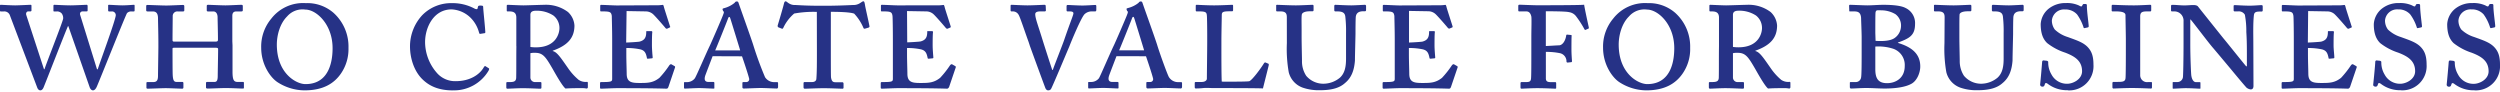
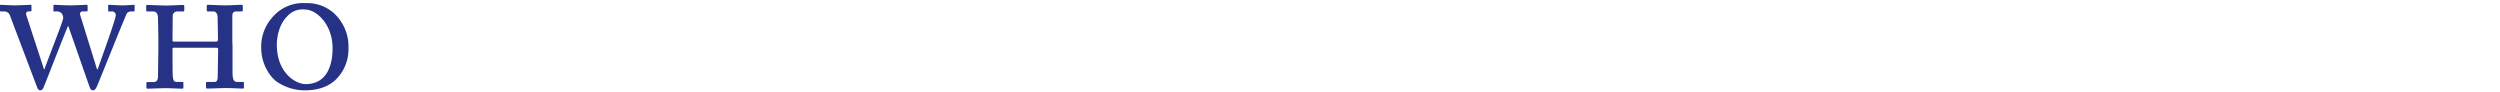
<svg xmlns="http://www.w3.org/2000/svg" viewBox="0 0 671.34 23.91" width="600" height="22">
  <defs>
    <style>.cls-1{fill:#263286;}</style>
  </defs>
-   <path class="cls-1" d="M664.47,23.91A6.5,6.5,0,0,0,671.34,17c0-2.47-.59-3.7-1.58-4.74-1.24-1.28-3.06-1.83-5.34-2.67a8.82,8.82,0,0,1-3.46-2,4.08,4.08,0,0,1-.78-2.42,3.25,3.25,0,0,1,3.5-3,4.16,4.16,0,0,1,3.26,1.34A12,12,0,0,1,668.67,7c.05.14.15.24.3.19l.89-.19a.29.29,0,0,0,.2-.3c0-.69-.5-3.9-.5-5.53,0-.25,0-.45-.44-.45s-.55,0-.65.15l-.19.35c-.1.24-.35.19-.84-.1a7.64,7.64,0,0,0-3.51-.65A7.14,7.14,0,0,0,659.29,2a5.77,5.77,0,0,0-2.13,4.14c0,2.43.59,4,1.73,5.09a15.63,15.63,0,0,0,4.84,2.57c2.62,1,4.55,2.22,4.55,5,0,2.12-2.37,3.36-4,3.36a4.66,4.66,0,0,1-4.19-2.47,6.24,6.24,0,0,1-.89-3.36c0-.2-.2-.29-.4-.35l-.89-.09c-.2,0-.29.15-.34.34-.05.79-.4,4.74-.55,6.13,0,.24.1.44.4.54s.64,0,.74-.25l.15-.39c.1-.4.39-.35.74-.1a8.45,8.45,0,0,0,5.38,1.73m-19.71,0A6.5,6.5,0,0,0,651.63,17c0-2.47-.59-3.7-1.58-4.74-1.24-1.28-3.06-1.83-5.34-2.67a8.79,8.79,0,0,1-3.45-2,4,4,0,0,1-.8-2.42,3.26,3.26,0,0,1,3.51-3,4.15,4.15,0,0,1,3.26,1.34A12,12,0,0,1,649,7c0,.14.15.24.3.19l.89-.19a.29.29,0,0,0,.2-.3c-.05-.69-.5-3.9-.5-5.53,0-.25-.05-.45-.44-.45s-.55,0-.65.15l-.19.35c-.1.24-.35.19-.84-.1a7.64,7.64,0,0,0-3.51-.65A7.14,7.14,0,0,0,639.58,2a5.77,5.77,0,0,0-2.13,4.14c0,2.43.6,4,1.73,5.09A15.63,15.63,0,0,0,644,13.78c2.62,1,4.55,2.22,4.55,5,0,2.12-2.37,3.36-4,3.36a4.66,4.66,0,0,1-4.19-2.47,6.24,6.24,0,0,1-.89-3.36c0-.2-.2-.29-.4-.35l-.89-.09c-.19,0-.29.15-.34.34,0,.79-.4,4.74-.55,6.13-.05.24.1.44.4.54s.64,0,.74-.25l.15-.39c.1-.4.39-.35.74-.1a8.45,8.45,0,0,0,5.38,1.73M619.82,2.62l5.23.09a2.92,2.92,0,0,1,1.88.75c.84.79,3.21,3.56,3.31,3.7s.35.25.45.2l.79-.34c.09-.06.09-.16,0-.35-.1-.35-1.49-4.59-1.58-5s-.2-.69-.3-.69-.84.1-1.34.1l-11.06.05c-.74,0-3.46-.15-4.2-.15a.23.23,0,0,0-.25.25V2.37c0,.25.05.34.2.34h.5c2,0,2.27.2,2.42,1.24.05.5.1,3.71.1,6.32V20.8c0,.69-.15.88-2.48.88h-.44c-.25,0-.35.1-.35.3v1.14c0,.2,0,.34.3.34.59,0,3.31-.14,4.2-.14,10.37,0,13,.14,13.34.14.2,0,.44-.24.54-.49l1.78-5.24a.29.29,0,0,0-.15-.34l-.79-.45c-.15-.1-.4-.05-.64.3a26.2,26.2,0,0,1-2.62,3.31c-1.68,1.33-3.06,1.38-5.24,1.38s-3.55-.15-3.55-2.47c0-.64-.1-3.5-.1-5.23V12.54a17.33,17.33,0,0,1,3.7.35c1.29.3,1.59,1.09,1.83,2.32,0,.2.15.2.3.2l1-.1c.15,0,.25-.05.25-.24,0-.65-.2-2.18-.2-3.26,0-.45,0-3.07.1-3.51,0-.2-.1-.3-.29-.3l-1.09,0c-.2,0-.25,0-.25.25,0,1.53-.49,2.22-1.78,2.57-.39.1-3.31.25-3.6.25ZM605.1,11.16c0-2-.1-5.13.15-7.41.1-.69.34-1,1.58-1h.49c.2,0,.3-.14.3-.34v-1c0-.29-.1-.39-.35-.39s-2.07.15-3.11.15c-1.58,0-3.71-.15-4-.15s-.35.1-.35.25V2.37c0,.25.1.34.35.34H601a1.87,1.87,0,0,1,1.83.9,24,24,0,0,1,.39,4.64c.1,1.58.15,3.11.15,5.93v3.26h-.2c-.59-.65-5.18-6.42-6.07-7.46-1-1.24-6.72-8.4-6.87-8.6S589.68,1,589,1s-1.62.1-2.42.1c-.54,0-1.33-.05-2-.1s-1.19-.05-1.29-.05a.29.29,0,0,0-.29.3V2.42a.25.25,0,0,0,.29.29h.45a2.47,2.47,0,0,1,2.62,2.62v5.19c0,5.58-.1,9.09-.15,9.68a1.51,1.51,0,0,1-1.43,1.48h-1.14c-.15,0-.2.05-.2.15v1.29c0,.24,0,.34.15.34.4,0,2.62-.14,3.31-.14,1.43,0,3.41.14,3.75.14s.25-.1.25-.29V22c0-.2,0-.3-.25-.3h-1c-.5,0-1-.54-1.19-1.67-.1-.45-.29-5.39-.29-8.35V4.89h.1c.78.89,4.79,6.23,6,7.61.55.64,2.67,3.16,4.94,5.88,2,2.42,3.71,4.44,4.05,4.79a2.19,2.19,0,0,0,1.14.49c.59,0,.74-.49.74-.94Zm-30.38-.49c0-.35,0-6.22,0-6.72.05-1,.49-1.24,1.83-1.24h.84c.24,0,.29-.14.29-.34V1.19c0-.15-.09-.25-.29-.25-.4,0-2.92.15-4.35.15-2.32,0-5.38-.15-5.68-.15a.27.27,0,0,0-.3.3V2.37c0,.2,0,.34.3.34h.89c2.07,0,2.52.5,2.52,1,0,.7.1,5.63.1,6.43v2.17c0,1.68,0,8-.1,8.4-.1.89-.89.93-2.12.93h-1.09a.29.29,0,0,0-.3.3v1.09c0,.25.1.39.3.39s3.16-.14,4.84-.14c2.22,0,4.79.14,5.19.14.24,0,.29-.14.29-.34V21.93c0-.15,0-.25-.29-.25h-.75a1.83,1.83,0,0,1-2.12-1.82c0-.74,0-6.43,0-6.72ZM555.31,23.91A6.5,6.5,0,0,0,562.17,17c0-2.47-.59-3.7-1.58-4.74-1.23-1.28-3.06-1.83-5.33-2.67a8.76,8.76,0,0,1-3.46-2A4.09,4.09,0,0,1,551,5.19a3.26,3.26,0,0,1,3.51-3,4.16,4.16,0,0,1,3.26,1.34A12.28,12.28,0,0,1,559.51,7c0,.14.14.24.29.19l.89-.19a.29.29,0,0,0,.2-.3c0-.69-.49-3.9-.49-5.53,0-.25,0-.45-.45-.45s-.54,0-.64.15l-.2.35c-.1.24-.34.19-.84-.1a7.59,7.59,0,0,0-3.5-.65A7.18,7.18,0,0,0,550.12,2,5.76,5.76,0,0,0,548,6.12c0,2.43.59,4,1.73,5.09a15.63,15.63,0,0,0,4.84,2.57c2.61,1,4.54,2.22,4.54,5,0,2.12-2.37,3.36-4,3.36a4.67,4.67,0,0,1-4.2-2.47,6.24,6.24,0,0,1-.89-3.36c0-.2-.19-.29-.39-.35l-.89-.09c-.2,0-.3.15-.35.34-.05.79-.39,4.74-.54,6.13,0,.24.1.44.39.54s.65,0,.74-.25l.15-.39c.1-.4.4-.35.74-.1a8.5,8.5,0,0,0,5.39,1.73m-33.1-12.65a36,36,0,0,0,.5,7.81,5.93,5.93,0,0,0,3.9,4.2,13.25,13.25,0,0,0,4.59.64c3.21,0,5.24-.69,6.57-1.88,1.83-1.48,2.52-3.51,2.72-6.07,0-1.24.15-6.72.15-7.17s0-4.34.1-4.74.29-1.34,2-1.34h.44c.2,0,.3-.14.3-.34V1.28a.31.31,0,0,0-.34-.34c-.3,0-2.77.15-3.61.15-1.28,0-4-.15-4.3-.15a.29.29,0,0,0-.29.3V2.32c0,.25.1.39.29.39h.55c1.53,0,2,.5,2.12,1.34a34.42,34.42,0,0,1,.2,4.5v6.81c0,2-.25,3.86-1.63,5.14a6.93,6.93,0,0,1-4.5,1.63A6,6,0,0,1,527.4,20a7.14,7.14,0,0,1-1.14-4c0-.7-.1-4.65-.1-6.28v-2c0-1.82,0-3.5.05-4.14,0-.4.6-.9,2.18-.9h.69a.28.28,0,0,0,.3-.29V1.24c0-.2-.1-.3-.35-.3s-3.21.15-4.4.15c-1.53,0-4.69-.15-5-.15s-.29.1-.29.25V2.42a.25.25,0,0,0,.29.29h.89c1.49,0,1.68.7,1.68,1.59ZM503.59,8.5c0-2.08,0-4.8.05-5.44.05-.35.15-.59.45-.64a6.79,6.79,0,0,1,1.08,0A7.46,7.46,0,0,1,509,3.46a3.77,3.77,0,0,1,1.49,3.21,4,4,0,0,1-1.83,3.26c-1,.64-2.77.84-5,.69Zm0,3.65a12.82,12.82,0,0,1,4.69.55,4.6,4.6,0,0,1,3.21,4.69c0,3.31-2.52,4.59-4.74,4.59-2.47,0-3.16-1.38-3.16-3.75Zm-7-9.78c0,.3,0,.34.24.34h.94c.94,0,1.88.06,2,1.74,0,.54.15,4,.15,5.23v3.66c0,2.62,0,6.42-.15,7.11a1.43,1.43,0,0,1-1.34,1.23h-1.33c-.3,0-.35.05-.35.25v1c0,.35.05.49.4.49.84,0,2.62-.14,3.95-.14,1.68,0,3.31.14,5,.14,3.36,0,5.68-.49,7-1.18,1.62-.74,2.56-3,2.56-4.74,0-3.31-2.17-5.19-6-6.33v-.09c3.12-1.14,4.6-1.93,4.6-5a4.47,4.47,0,0,0-2.57-4.3c-1.13-.59-3.21-.84-6-.84-1.19,0-3.12.15-4.2.15-.84,0-4.2-.15-4.65-.15-.25,0-.29.1-.29.34ZM465.36,3.61c0-.9.74-1.09,1.48-1.09a8.2,8.2,0,0,1,4.69,1.28,4.22,4.22,0,0,1,1.63,3.41c0,1.29-.84,5.14-6.32,5.14a10.24,10.24,0,0,1-1.48-.1Zm-3.75,8.44c-.05,3,0,5.93-.05,8.35,0,1.09-.6,1.28-1.78,1.28h-.6c-.19,0-.29.1-.29.25v1.14c0,.25.1.39.29.39.35,0,2.87-.14,4.1-.14,1.63,0,4.3.14,4.65.14s.39-.1.39-.34V21.93c0-.15-.1-.25-.29-.25h-1.29a1.23,1.23,0,0,1-1.38-1.23V13.93a4.92,4.92,0,0,1,1.28-.1c2.08,0,2.82,1.09,4.6,4.15.44.74,2.61,4.74,3.55,5.44.84-.06,2-.1,3.16-.1.5,0,1.09,0,1.54,0s.89.1,1,.1.3-.14.3-.34v-1c0-.3,0-.45-.25-.45a3.36,3.36,0,0,1-2.22-.54A15.63,15.63,0,0,1,475.53,18c-2-2.86-3-4.4-4.15-4.64v-.1c3.91-1.39,5.83-3.36,5.83-6.77a5.37,5.37,0,0,0-1.73-3.61A9.84,9.84,0,0,0,469.06.94c-.64,0-4.94.15-5.53.15-.89,0-3.95-.15-4.2-.15s-.3.1-.3.25V2.37c0,.2.06.34.2.34h.5c1.38,0,1.83.55,1.88,1.54v7.8ZM442.34,22.23c-2.37,0-7.66-2.77-7.66-10.62,0-2.52.84-5.68,2.77-7.56a5.47,5.47,0,0,1,4.84-1.83c2.91,0,7.31,3.9,7.31,10.37,0,2.67-.49,9.64-7.26,9.64m-.3,1.68c5.09,0,8-1.88,9.83-4.55a11.5,11.5,0,0,0,2-6.86,12.16,12.16,0,0,0-4-9.39A10.7,10.7,0,0,0,442.44.49a10.83,10.83,0,0,0-9.24,4.15,11.69,11.69,0,0,0-2.72,7.81c0,4.64,2.57,8.1,4.4,9.28A13.52,13.52,0,0,0,442,23.91M415.12,13.58a18.33,18.33,0,0,1,3.8.35,2.25,2.25,0,0,1,1.74,2.22.28.28,0,0,0,.29.3l.94-.1c.15,0,.25-.1.25-.29-.05-.55-.15-2.08-.15-3.17,0-.49,0-3.11.05-3.6,0-.2-.05-.25-.2-.25l-1-.1c-.19,0-.25.1-.29.44-.2,1.09-.79,2.23-1.73,2.43-.4,0-3.26.19-3.71.19V2.67c.64,0,5.39,0,6.23.24A2.86,2.86,0,0,1,423.22,4a26.23,26.23,0,0,1,2.18,3.36c.14.3.29.39.39.3l.79-.35c.1,0,.1-.2.05-.4-.15-.69-1.09-4.93-1.23-6-.55.15-12,.15-12.6.15-1,0-4.54-.15-4.79-.15a.3.3,0,0,0-.3.34V2.37c0,.2.05.34.25.34h1.93c.94,0,1.23.9,1.33,1.39s0,3.85,0,5.19v2.22c0,5.38,0,8.84-.1,9.38s-.34.79-1.19.79H408.6a.28.28,0,0,0-.29.3v1.09c0,.25.05.39.29.39s2.67-.14,4.2-.14c2,0,4.54.14,4.84.14s.25-.19.25-.39V22c0-.2-.1-.3-.25-.3h-1.19c-.78,0-1.33-.14-1.33-1Zm-36.75-11,5.24.09a2.92,2.92,0,0,1,1.87.75c.84.79,3.21,3.56,3.31,3.7s.35.25.45.2L390,7c.1-.06.1-.16.05-.35-.1-.35-1.48-4.59-1.58-5s-.2-.69-.3-.69-.84.1-1.33.1l-11.07.05c-.74,0-3.45-.15-4.2-.15a.23.23,0,0,0-.24.25V2.37c0,.25.05.34.19.34h.5c2,0,2.27.2,2.42,1.24,0,.5.1,3.71.1,6.32V20.8c0,.69-.15.88-2.47.88h-.45c-.24,0-.34.1-.34.3v1.14c0,.2.05.34.29.34.6,0,3.31-.14,4.2-.14,10.38,0,13,.14,13.34.14s.44-.24.54-.49l1.78-5.24a.29.29,0,0,0-.15-.34l-.79-.45c-.14-.1-.39-.05-.64.3a25.32,25.32,0,0,1-2.62,3.31c-1.68,1.33-3.06,1.38-5.23,1.38s-3.56-.15-3.56-2.47c0-.64-.1-3.5-.1-5.23V12.54a17.41,17.41,0,0,1,3.71.35c1.28.3,1.58,1.09,1.82,2.32.05.2.15.2.3.2l1-.1c.14,0,.24-.05.24-.24-.05-.65-.19-2.18-.19-3.26,0-.45,0-3.07.09-3.51.05-.2-.09-.3-.29-.3L384,8c-.2,0-.24,0-.24.25,0,1.53-.5,2.22-1.78,2.57-.4.1-3.31.25-3.61.25Zm-32.8,8.64a36,36,0,0,0,.5,7.81,5.91,5.91,0,0,0,3.9,4.2,13.29,13.29,0,0,0,4.59.64c3.22,0,5.24-.69,6.57-1.88,1.83-1.48,2.52-3.51,2.72-6.07,0-1.24.15-6.72.15-7.17s0-4.34.1-4.74.29-1.34,2-1.34h.44c.2,0,.3-.14.3-.34V1.28a.31.31,0,0,0-.34-.34c-.3,0-2.77.15-3.61.15-1.28,0-4.05-.15-4.3-.15a.29.29,0,0,0-.29.3V2.32c0,.25.1.39.29.39h.55c1.53,0,2,.5,2.12,1.34a34.42,34.42,0,0,1,.2,4.5v6.81c0,2-.25,3.86-1.63,5.14a7,7,0,0,1-4.5,1.63A6,6,0,0,1,350.76,20a7.06,7.06,0,0,1-1.13-4c0-.7-.1-4.65-.1-6.28v-2c0-1.82-.06-3.5.05-4.14.05-.4.59-.9,2.17-.9h.69a.28.28,0,0,0,.3-.29V1.24c0-.2-.1-.3-.35-.3s-3.21.15-4.4.15c-1.53,0-4.69-.15-5-.15s-.29.1-.29.25V2.42a.25.25,0,0,0,.29.29h.89c1.49,0,1.68.7,1.68,1.59ZM324.18,11c0,1.87-.09,9-.09,9.78,0,.44-.5.88-1.39.88h-1.53c-.2,0-.34.05-.34.3v1c0,.34.09.44.29.44s1,0,1.93-.1,2,0,2.76,0c1.44,0,12.5,0,13.34.1.2-.85,1.48-5.88,1.53-6.13s.05-.45-.05-.5l-.79-.34c-.2-.05-.29.05-.44.25-.74,1.23-3.16,4.54-3.95,4.79-1.24.15-6.77.1-7.36.1-.1-1.14-.1-7.56-.1-8.11V10.77c0-2.22.1-6.57.1-7,0-.79.14-1.09,2-1.09h.74a.28.28,0,0,0,.3-.29V1.24c0-.2-.05-.3-.25-.3s-3.21.15-4.84.15c-1.83,0-4.34-.15-4.69-.15a.24.24,0,0,0-.25.25V2.37c0,.2.05.34.25.34h.74c1.78,0,1.93.3,2,1.14.05.35.09,3.36.09,5.39Zm-23.66,2.17c.25-.49,3.26-8,3.41-8.45s.25-.54.4-.54.2.2.3.49,2.41,7.81,2.61,8.5Zm7.22,1.58c.39,1.14,1.73,5.09,1.92,6.07a.75.75,0,0,1-.79.84h-.79c-.2,0-.25.15-.25.3v1c0,.2.05.44.4.44.64,0,3.56-.14,4.49-.14,1.14,0,3.76.14,4.35.14.3,0,.35-.29.35-.44V22c0-.15-.05-.3-.25-.3h-.94a2.88,2.88,0,0,1-2.32-1.33c-.34-.49-2.47-6.32-3.21-8.79-.64-2-3.16-9-3.85-11-.1-.34-.2-.54-.5-.54a.63.63,0,0,0-.59.35A7.36,7.36,0,0,1,303,1.78c-.44.1-.54.24-.49.34s.1.4.2.5c.34.15.05.69-.05,1-.3.84-3.21,7.55-3.56,8.24-1.18,2.47-3.7,8.4-4,8.8a2.66,2.66,0,0,1-2,1h-.7c-.19,0-.19.1-.19.3v1c0,.2,0,.44.19.44.45,0,2.92-.14,3.86-.14s3.41.14,3.8.14.3-.14.3-.34V22c0-.2,0-.35-.35-.35H298.7c-1,0-1.19-.64-.89-1.63.19-.59,1.78-4.69,2-5.28ZM280.81,1.28c0-.24-.1-.34-.39-.34s-3.31.15-4.5.15-4-.15-4.24-.15-.3.1-.3.25V2.42c0,.15.05.29.25.29h.49a1.77,1.77,0,0,1,1.43.94c.35.5,1.83,5,2.67,7.27l.35,1.08c.39,1.09,3,8.25,4.1,11.17.14.39.39.74.79.74a.85.85,0,0,0,.79-.4c.39-.64,4.44-10.32,4.89-11.36.49-1.28,3.16-7.75,4.1-8.69a2.8,2.8,0,0,1,2.07-.75h.79c.2,0,.3-.19.3-.39v-1c0-.24-.1-.34-.3-.34s-2.52.15-3.4.15c-1.14,0-3.71-.15-4-.15a.29.29,0,0,0-.29.3V2.37c0,.25.1.34.29.34h.55c.84,0,1,.25,1,.5,0,.49-.65,1.83-2.53,7.31-.24.74-2.66,6.87-3,7.91h-.15c-.29-.8-2.12-6.52-2.51-7.76C278.79,6.52,278,4.59,278,3.46c0-.64.74-.75,1.38-.75h1.14c.2,0,.34-.09.34-.29ZM243.57,2.62l5.24.09a2.92,2.92,0,0,1,1.87.75c.84.79,3.21,3.56,3.31,3.7s.35.25.45.2l.79-.34c.1-.06.1-.16.05-.35-.1-.35-1.49-4.59-1.58-5s-.2-.69-.3-.69-.84.1-1.33.1L241,1.09c-.74,0-3.46-.15-4.2-.15a.23.23,0,0,0-.24.25V2.37c0,.25.05.34.19.34h.5c2,0,2.27.2,2.42,1.24.05.5.1,3.71.1,6.32V20.8c0,.69-.15.88-2.47.88h-.45c-.24,0-.34.1-.34.3v1.14c0,.2.05.34.29.34.59,0,3.31-.14,4.2-.14,10.38,0,13,.14,13.34.14.2,0,.44-.24.54-.49l1.78-5.24a.29.29,0,0,0-.15-.34l-.79-.45c-.15-.1-.39-.05-.64.3a25.32,25.32,0,0,1-2.62,3.31c-1.68,1.33-3.06,1.38-5.24,1.38s-3.55-.15-3.55-2.47c0-.64-.1-3.5-.1-5.23V12.54a17.33,17.33,0,0,1,3.7.35c1.29.3,1.59,1.09,1.83,2.32.05.2.15.2.3.2l1-.1c.15,0,.24-.05.24-.24-.05-.65-.19-2.18-.19-3.26,0-.45,0-3.07.1-3.51,0-.2-.1-.3-.3-.3L249.2,8C249,8,249,8,249,8.2c0,1.53-.49,2.22-1.77,2.57-.4.1-3.31.25-3.61.25Zm-24.2,10.81c0,3,0,5.59-.15,7.46-.05.4-.4.79-1.14.79h-2c-.2,0-.3.1-.3.35v1c0,.3.1.44.39.44s3.61-.14,5-.14c1.62,0,4.69.14,5,.14s.35-.14.35-.29v-1c0-.3-.1-.45-.35-.45h-1.87c-.8,0-1-.49-1.14-1.28-.05-.39-.05-4.1-.05-9.28V2.82c.89,0,5,0,6.27.49a12.89,12.89,0,0,1,2.47,3.8c.1.25.25.3.55.2l.84-.25c.19-.1.29-.2.24-.39-.24-1.34-1.08-4.89-1.18-5.58-.15-.94-.25-1.09-.45-1.09a.77.77,0,0,0-.39.15l-.6.39a3.21,3.21,0,0,1-1.77.45c-2,.1-5,.2-7,.2h-2c-2.87,0-4.75-.1-6.48-.2a2.94,2.94,0,0,1-1.92-.55l-.4-.29A.62.62,0,0,0,211,0c-.2,0-.35.15-.45.49-.19.89-1.38,4.9-1.72,6,0,.2,0,.39.19.49l.89.35c.2.1.35,0,.45-.25a11.43,11.43,0,0,1,2.91-3.8,28.89,28.89,0,0,1,6.08-.44Zm-27.32-.24c.25-.49,3.26-8,3.41-8.45s.25-.54.39-.54.2.2.3.49,2.42,7.81,2.62,8.5Zm7.21,1.58c.4,1.14,1.73,5.09,1.93,6.07a.76.76,0,0,1-.79.84h-.79c-.2,0-.25.15-.25.3v1c0,.2,0,.44.4.44.64,0,3.55-.14,4.49-.14,1.14,0,3.76.14,4.35.14.29,0,.34-.29.34-.44V22c0-.15-.05-.3-.24-.3h-.94a2.88,2.88,0,0,1-2.32-1.33,91,91,0,0,1-3.21-8.79c-.65-2-3.16-9-3.85-11-.1-.34-.2-.54-.5-.54a.61.61,0,0,0-.59.35,7.43,7.43,0,0,1-2.77,1.43c-.44.1-.54.24-.49.34s.1.4.19.5c.35.15.05.69-.05,1-.29.84-3.21,7.55-3.55,8.24-1.19,2.47-3.71,8.4-4.05,8.8a2.66,2.66,0,0,1-2,1h-.69c-.2,0-.2.1-.2.3v1c0,.2,0,.44.2.44.45,0,2.92-.14,3.85-.14s3.41.14,3.81.14.29-.14.29-.34V22c0-.2,0-.35-.34-.35h-1.24c-1,0-1.18-.64-.89-1.63.2-.59,1.78-4.69,2-5.28Zm-31-12.15,5.24.09a3,3,0,0,1,1.88.75c.84.79,3.21,3.56,3.31,3.7s.34.25.44.2L179.9,7c.1-.06.1-.16,0-.35-.1-.35-1.48-4.59-1.58-5s-.2-.69-.3-.69-.84.1-1.33.1l-11.07.05c-.74,0-3.45-.15-4.19-.15a.23.23,0,0,0-.25.25V2.37c0,.25.05.34.2.34h.49c2,0,2.27.2,2.42,1.24,0,.5.1,3.71.1,6.32V20.8c0,.69-.15.88-2.47.88h-.44c-.25,0-.35.1-.35.3v1.14c0,.2,0,.34.3.34.59,0,3.3-.14,4.19-.14,10.38,0,13,.14,13.34.14s.44-.24.54-.49l1.78-5.24a.29.29,0,0,0-.15-.34l-.79-.45c-.14-.1-.39-.05-.64.3a25.32,25.32,0,0,1-2.62,3.31c-1.68,1.33-3.06,1.38-5.23,1.38s-3.56-.15-3.56-2.47c0-.64-.1-3.5-.1-5.23V12.54a17.41,17.41,0,0,1,3.71.35c1.28.3,1.58,1.09,1.82,2.32,0,.2.15.2.3.2l1-.1c.15,0,.25-.05.25-.24-.06-.65-.2-2.18-.2-3.26,0-.45,0-3.07.1-3.51,0-.2-.1-.3-.3-.3l-1.09,0c-.19,0-.24,0-.24.25,0,1.53-.5,2.22-1.78,2.57-.4.1-3.31.25-3.61.25Zm-25.83,1c0-.9.74-1.09,1.48-1.09a8.18,8.18,0,0,1,4.69,1.28,4.22,4.22,0,0,1,1.63,3.41c0,1.29-.84,5.14-6.32,5.14a10.24,10.24,0,0,1-1.48-.1Zm-3.76,8.44c-.05,3,0,5.93-.05,8.35,0,1.09-.59,1.28-1.77,1.28h-.6c-.2,0-.29.1-.29.25v1.14c0,.25.09.39.29.39.35,0,2.87-.14,4.1-.14,1.63,0,4.3.14,4.65.14s.39-.1.39-.34V21.93c0-.15-.1-.25-.29-.25h-1.29a1.23,1.23,0,0,1-1.38-1.23V13.93a4.92,4.92,0,0,1,1.28-.1c2.08,0,2.82,1.09,4.6,4.15.44.74,2.61,4.74,3.55,5.44.84-.06,2-.1,3.17-.1.49,0,1.08,0,1.53,0s.88.1,1,.1.3-.14.3-.34v-1c0-.3,0-.45-.25-.45a3.36,3.36,0,0,1-2.22-.54A15.63,15.63,0,0,1,152.58,18c-2-2.86-3-4.4-4.15-4.64v-.1c3.91-1.39,5.83-3.36,5.83-6.77a5.37,5.37,0,0,0-1.73-3.61A9.84,9.84,0,0,0,146.11.94c-.64,0-4.94.15-5.53.15-.89,0-4-.15-4.2-.15s-.3.1-.3.25V2.37c0,.2,0,.34.2.34h.5c1.38,0,1.82.55,1.87,1.54v7.8ZM121.56,23.91a10.77,10.77,0,0,0,9.64-5.29c.14-.29.24-.54.05-.64l-.85-.54c-.14-.1-.29-.05-.49.29-1.18,2.08-3.9,3.71-7.46,3.71a6.47,6.47,0,0,1-5.18-2.27,12.64,12.64,0,0,1-3.12-8.2c0-4,2.32-8.8,7.12-8.8a7.78,7.78,0,0,1,5.18,2.33,8.8,8.8,0,0,1,2.18,3.85c.1.3.15.44.34.39l1.19-.19c.15,0,.2-.25.15-.5-.05-1.19-.55-5.83-.55-6.37s-.15-.49-.74-.54c-.44,0-.59.1-.64.24l-.15.55c0,.24-.39.24-.84,0A12.53,12.53,0,0,0,121.32.49a10.85,10.85,0,0,0-7.91,3.21,12.33,12.33,0,0,0-3.31,8.4c0,3.16,1.09,6.77,3.51,9,1.63,1.53,4,2.82,8,2.82" />
  <path class="cls-1" d="M82,22.23c-2.37,0-7.66-2.77-7.66-10.62,0-2.52.84-5.68,2.77-7.56A5.46,5.46,0,0,1,82,2.22c2.91,0,7.31,3.91,7.31,10.37,0,2.67-.5,9.64-7.26,9.64m-.3,1.68c5.09,0,8-1.88,9.83-4.55a11.57,11.57,0,0,0,2-6.86,12.16,12.16,0,0,0-4-9.39A10.7,10.7,0,0,0,82.1.49a10.8,10.8,0,0,0-9.24,4.15,11.69,11.69,0,0,0-2.72,7.81c0,4.64,2.57,8.1,4.4,9.28a13.52,13.52,0,0,0,7.16,2.18M62.39,10.77c0-1.14,0-6.13,0-6.87s.29-1.18,1.08-1.18h1.29c.39,0,.44-.15.44-.35V1.43c0-.34,0-.49-.44-.49s-3.36.15-4.2.15c-1.09,0-4.15-.15-4.69-.15-.25,0-.35.1-.35.34V2.42c0,.2.1.3.35.3h1.43c.64,0,1.13.54,1.13,1.58,0,.39.1,4.24.1,5.58v.45c0,.39-.2.49-.69.49H46.73c-.3,0-.4-.15-.4-.4V10c0-1.49.05-5.58.05-6a1.23,1.23,0,0,1,1.34-1.28H49.1c.34,0,.39-.1.39-.35v-1c0-.29-.09-.39-.39-.39-.54,0-3.36.15-4.45.15s-4.44-.15-5-.15c-.34,0-.39.1-.39.39v1c0,.25.1.35.39.35H41c.89,0,1.43.44,1.43,1.87,0,.5.1,4.35.1,6.33V12.3c0,.79-.1,6.92-.1,7.56,0,1-.1,1.82-1.23,1.82H39.66c-.24,0-.34.05-.34.3v1.14c0,.25.1.34.34.34.7,0,3.91-.14,4.85-.14s3.85.14,4.44.14c.2,0,.3-.14.3-.34V22c0-.25-.1-.35-.3-.35H47.47c-.69,0-1-.29-1.09-1.82-.05-.94-.05-5.78-.05-6.62v-.45c0-.24.1-.29.5-.29h11c.54,0,.74.05.74.39v.45c0,.89-.1,5.93-.1,6.62,0,1.13-.14,1.72-.88,1.72H55.67c-.25,0-.35.1-.35.3v1.14c0,.2.1.34.45.34.79,0,3.75-.14,4.79-.14,1.58,0,4.1.14,4.54.14s.4-.09.4-.34V22c0-.2,0-.35-.25-.35H63.82c-1,0-1.33-.49-1.38-2.41,0-.45,0-6.38,0-7.41ZM21.54,3.7c-.15-.39-.05-1,.74-1h1c.2,0,.25-.1.25-.3V1.33c0-.29-.1-.39-.25-.39-.34,0-3.35.15-4.34.15-1.34,0-4.1-.15-4.35-.15a.23.23,0,0,0-.24.25V2.42c0,.2,0,.3.19.3h.69a1.64,1.64,0,0,1,1.34.54,2.07,2.07,0,0,1,.39,1.38c-.1.89-4.74,12.55-5,13.59h-.15L7.06,3.7c-.19-.59.15-1,.55-1h.54a.26.26,0,0,0,.3-.3V1.28c0-.24,0-.34-.3-.34s-3.31.15-4.05.15C3,1.09.49.94.25.94S0,1,0,1.19V2.47c0,.15.05.25.2.25H1A1.58,1.58,0,0,1,2.67,3.8L10,23.17c.19.49.49.74.84.74s.64-.3.84-.74c.54-1.24,6-15.32,6.57-16.5h.1l5.73,16.4c.14.39.44.84.89.84s.79-.49,1-.94c.74-1.63,7.81-19.41,8.15-19.81a1.55,1.55,0,0,1,1.19-.44h.59c.2,0,.25-.1.25-.3V1.33c0-.29,0-.39-.2-.39s-2.07.15-3.06.15S29.69.94,29.34.94s-.3.1-.3.25V2.37c0,.2.05.35.25.35H30a1,1,0,0,1,1.09,1c0,1.19-4.4,13.05-4.84,14.53h-.2Z" />
</svg>